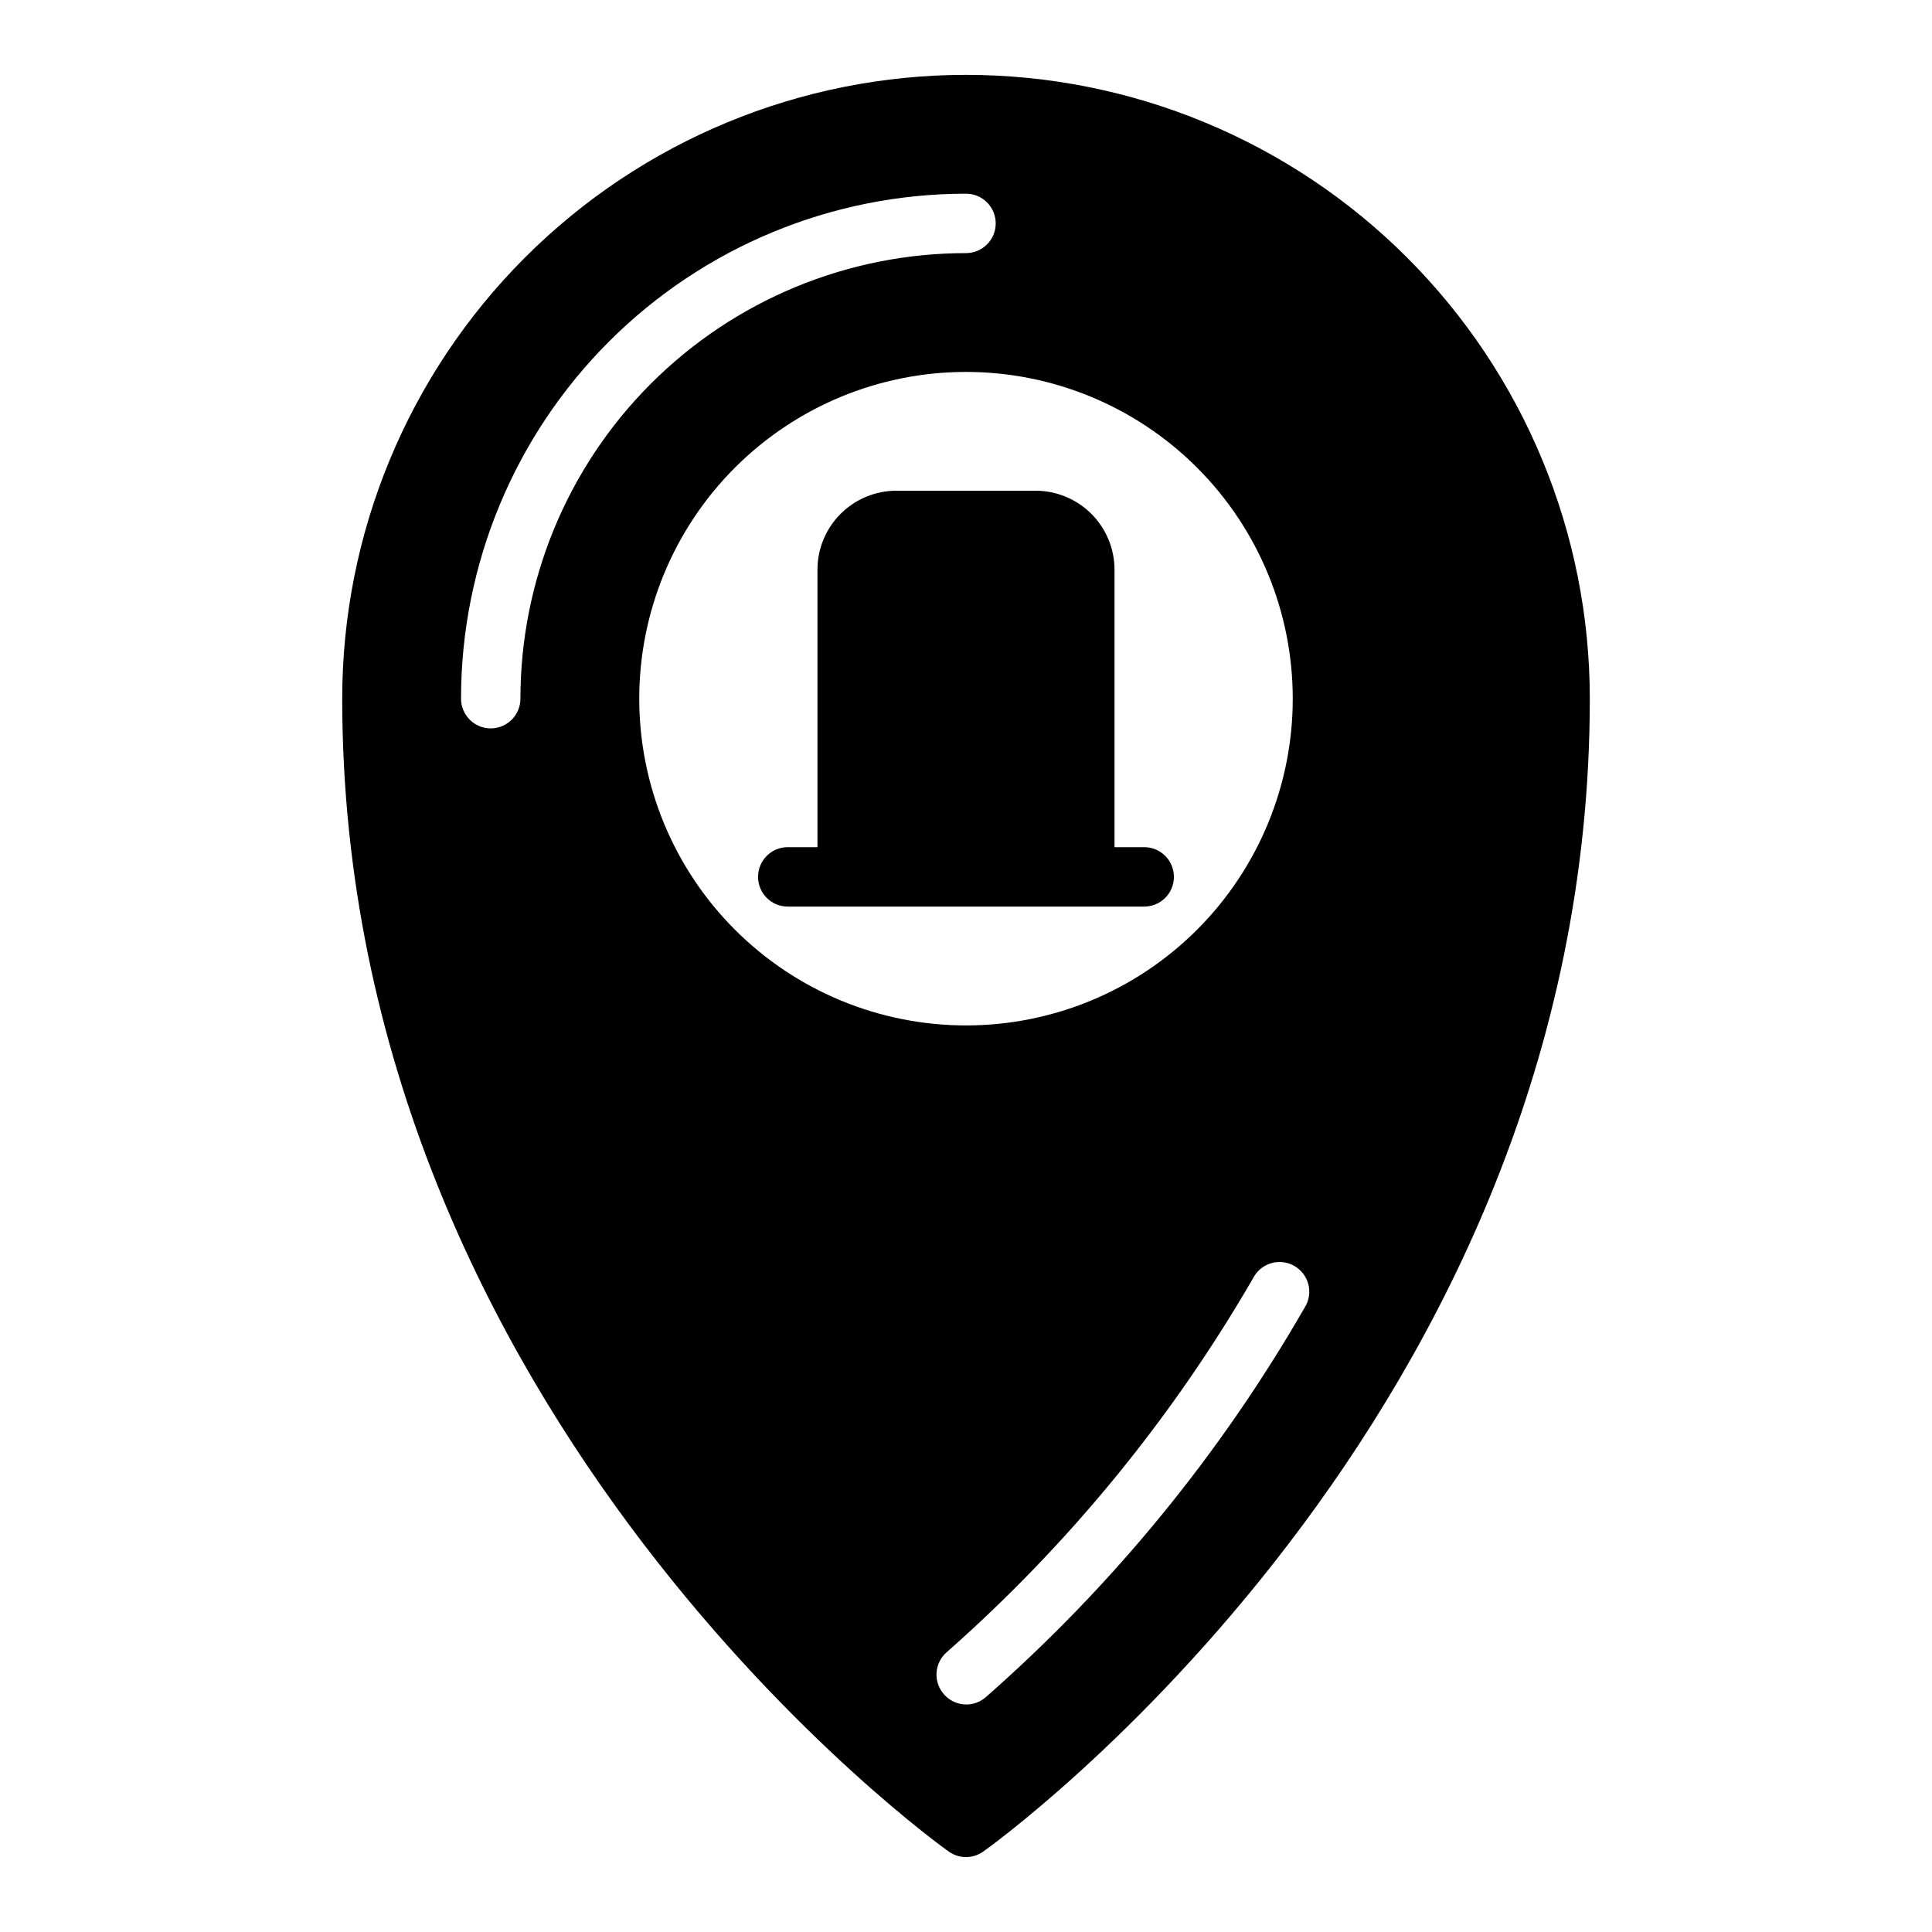
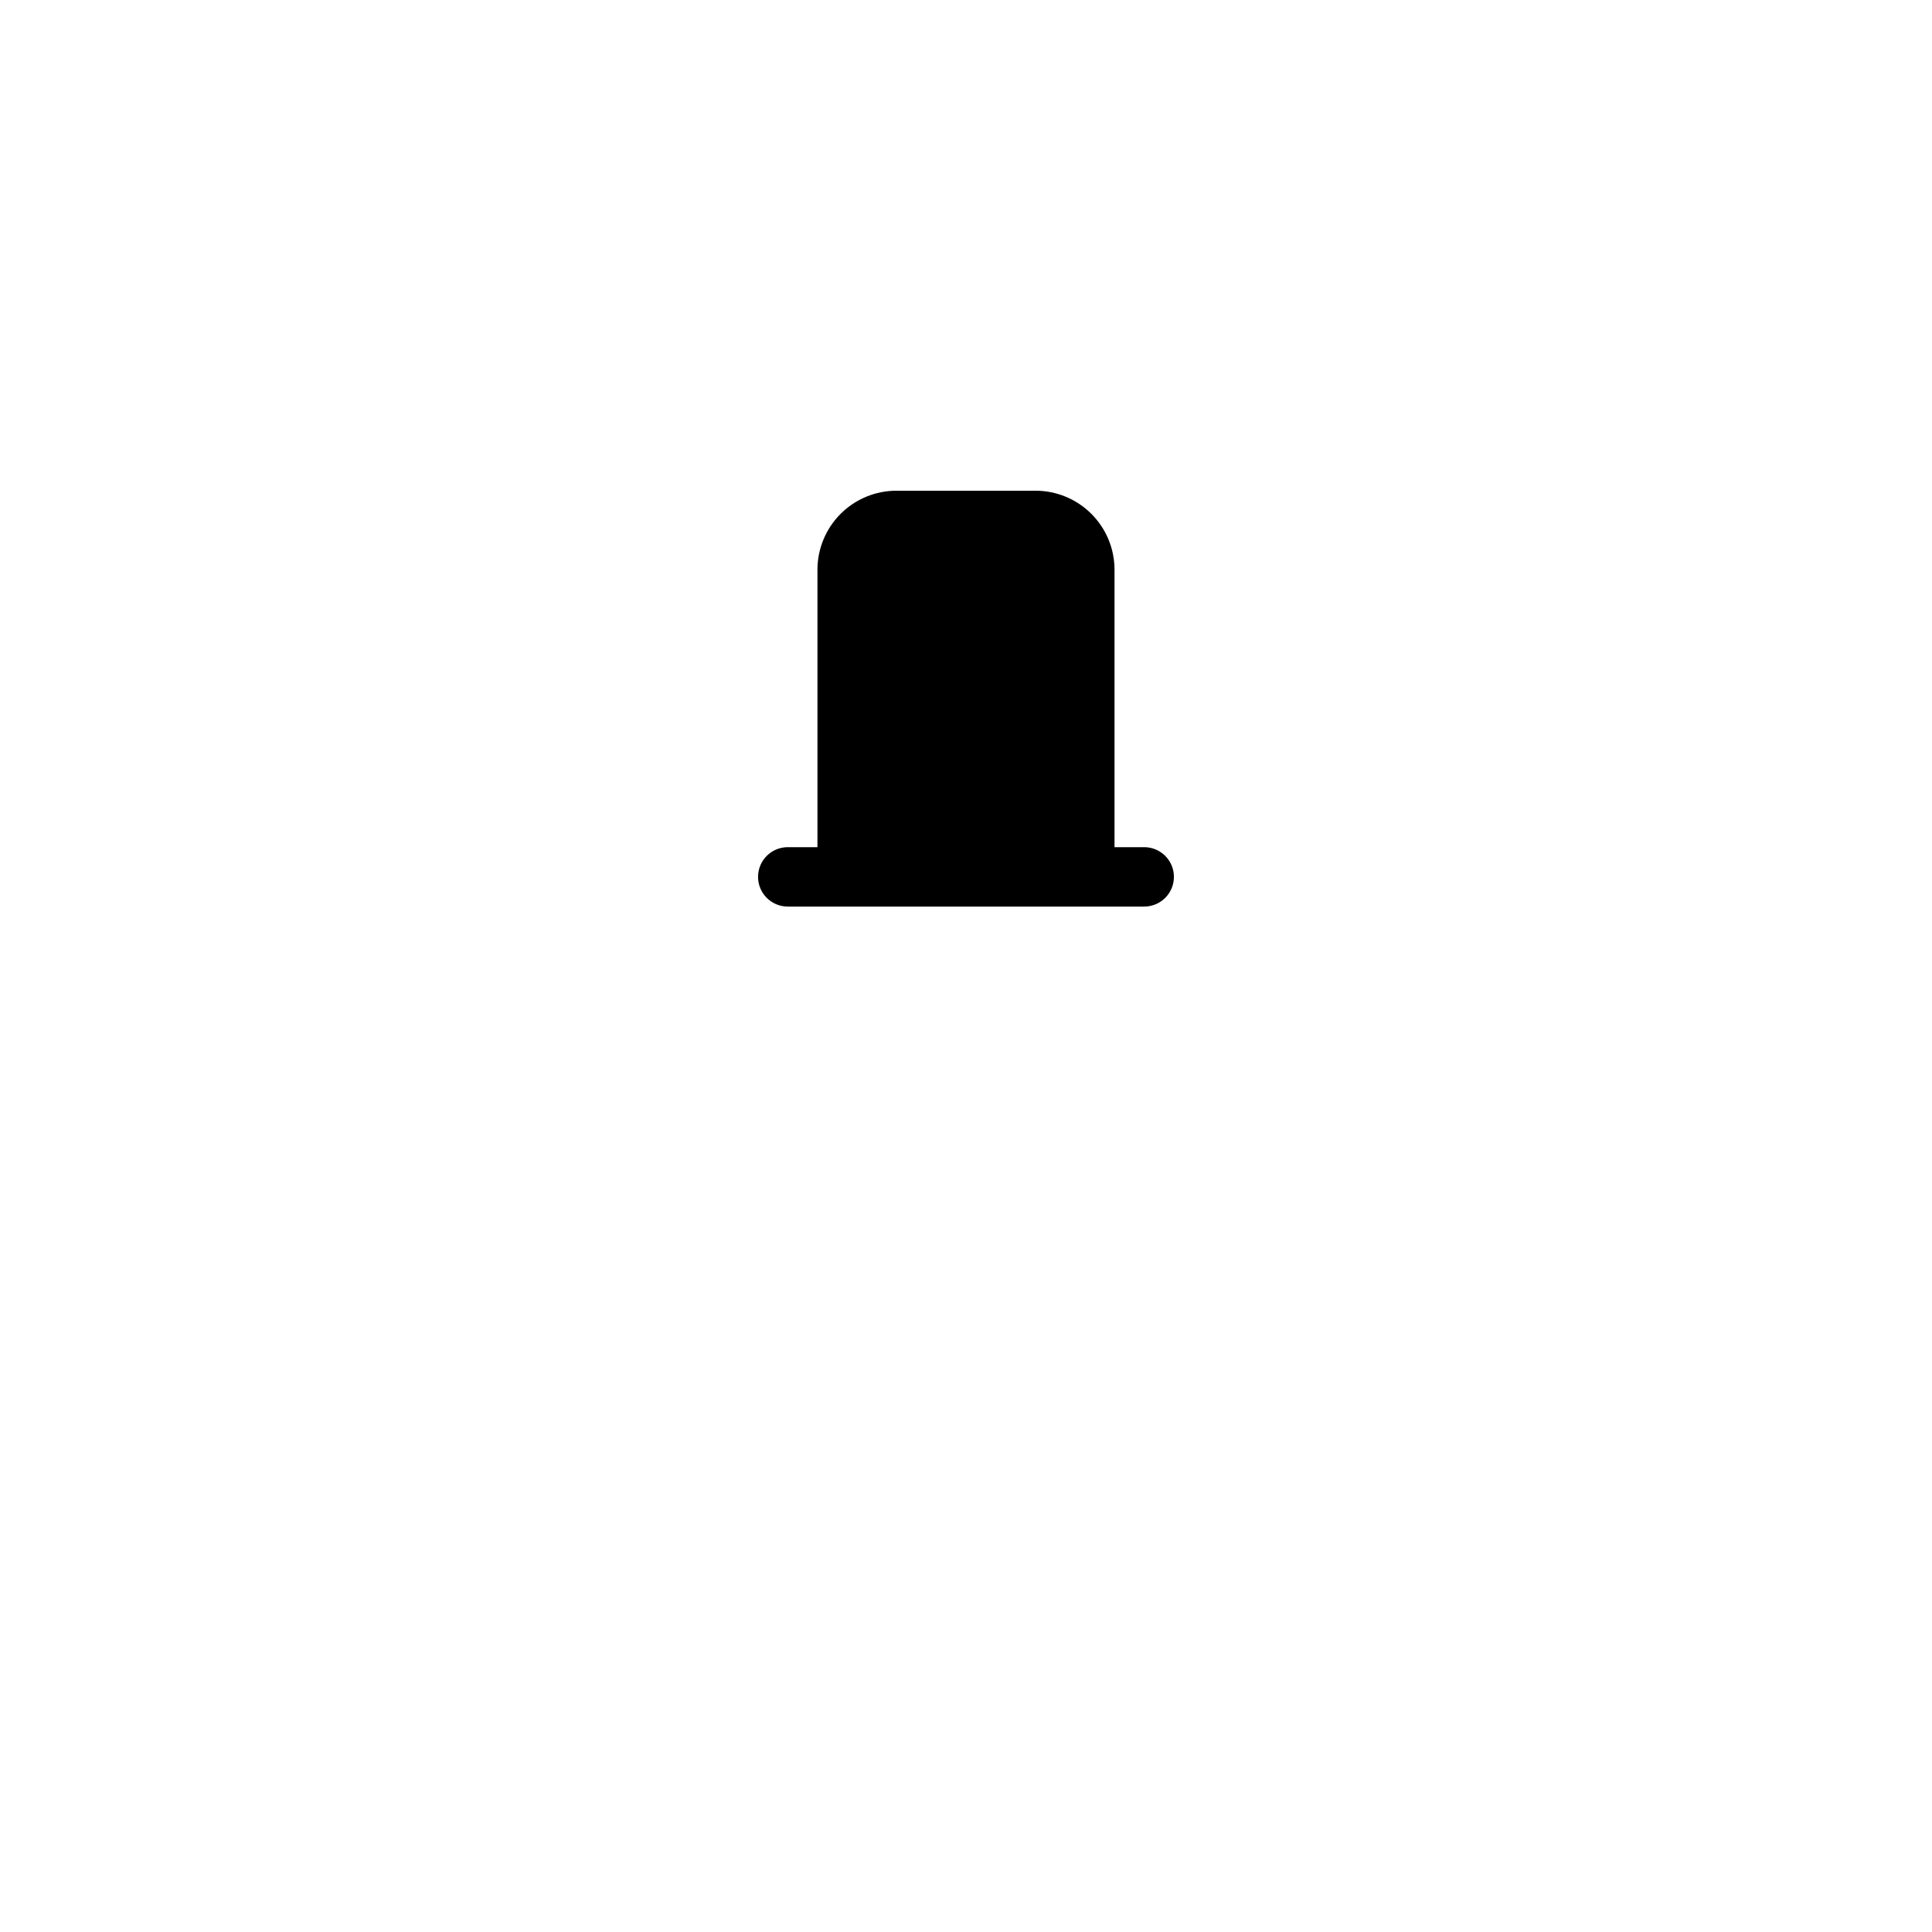
<svg xmlns="http://www.w3.org/2000/svg" fill="#000000" width="800px" height="800px" version="1.1" viewBox="144 144 512 512">
  <g>
-     <path d="m400 163.84c-43.844 0-85.895 17.418-116.89 48.422-31.004 31-48.418 73.051-48.418 116.89 0 190.82 159.17 304.49 160.82 305.59 2.699 1.871 6.273 1.871 8.973 0 1.656-1.102 160.83-114.77 160.83-305.59 0-43.84-17.418-85.891-48.422-116.89-31-31.004-73.047-48.422-116.89-48.422zm-125.95 173.19c-4.348 0-7.871-3.527-7.871-7.875 0-35.492 14.098-69.531 39.195-94.625 25.098-25.098 59.137-39.199 94.629-39.199 4.348 0 7.871 3.527 7.871 7.875 0 4.348-3.523 7.871-7.871 7.871-31.316 0-61.352 12.441-83.496 34.586-22.145 22.145-34.586 52.176-34.586 83.492 0 2.09-0.828 4.094-2.305 5.566-1.477 1.477-3.481 2.309-5.566 2.309zm39.359-7.871v-0.004c0-22.965 9.125-44.988 25.363-61.227 16.238-16.242 38.262-25.363 61.23-25.363 22.965 0 44.988 9.121 61.227 25.363 16.242 16.238 25.363 38.262 25.363 61.227 0 22.969-9.121 44.992-25.363 61.23-16.238 16.242-38.262 25.363-61.227 25.363-22.969 0-44.992-9.121-61.23-25.363-16.238-16.238-25.363-38.262-25.363-61.23zm176.33 161.38c-22.309 38.797-50.844 73.66-84.465 103.2-1.438 1.266-3.281 1.965-5.195 1.965-2.262 0-4.414-0.977-5.906-2.676-1.398-1.57-2.113-3.637-1.98-5.734 0.133-2.102 1.102-4.062 2.691-5.441 32.266-28.453 59.699-61.949 81.238-99.188 0.996-1.902 2.723-3.316 4.781-3.914 2.062-0.598 4.277-0.328 6.133 0.746 1.859 1.074 3.195 2.859 3.707 4.941 0.512 2.086 0.148 4.285-1.004 6.098z" />
    <path d="m455.1 376.38c0-2.09-0.828-4.09-2.305-5.566-1.477-1.477-3.477-2.305-5.566-2.305h-7.871v-73.527c0-5.551-2.207-10.879-6.133-14.805-3.93-3.926-9.254-6.133-14.809-6.133h-36.84c-5.555 0-10.879 2.207-14.809 6.133-3.926 3.926-6.133 9.254-6.133 14.805v73.527h-7.871c-4.348 0-7.871 3.523-7.871 7.871 0 4.348 3.523 7.871 7.871 7.871h94.465c2.09 0 4.09-0.828 5.566-2.305 1.477-1.477 2.305-3.481 2.305-5.566z" />
  </g>
</svg>